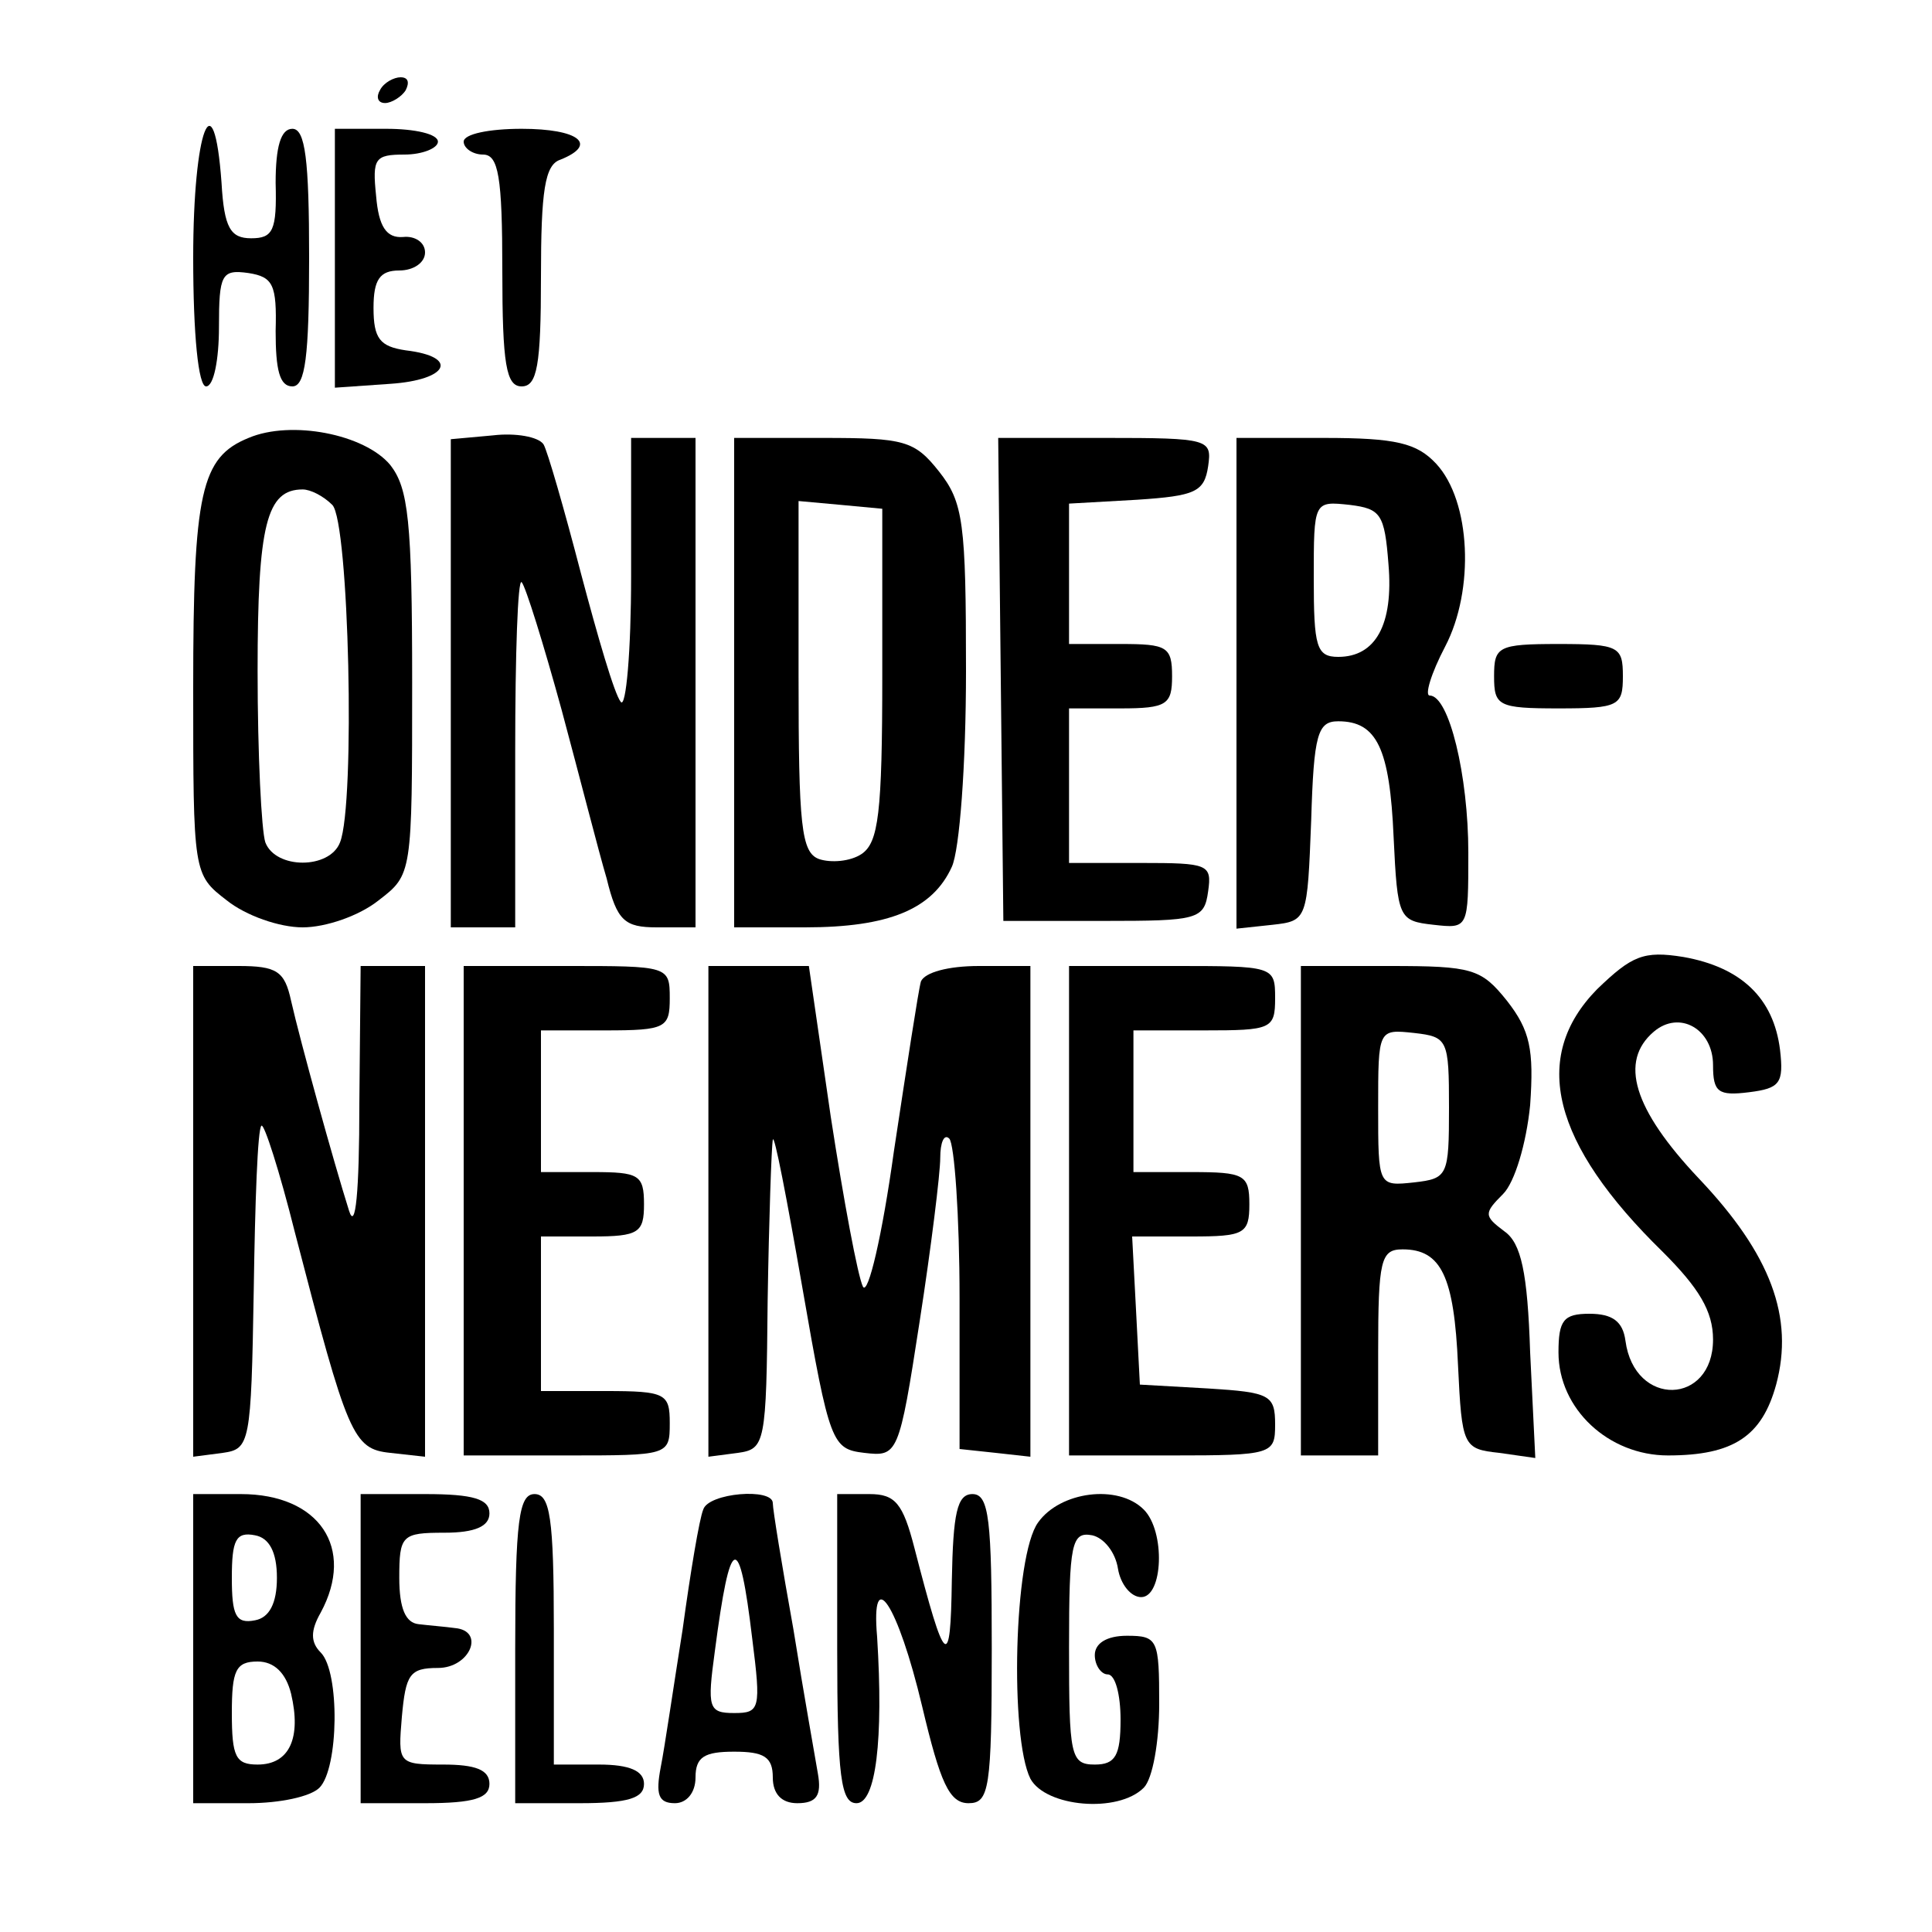
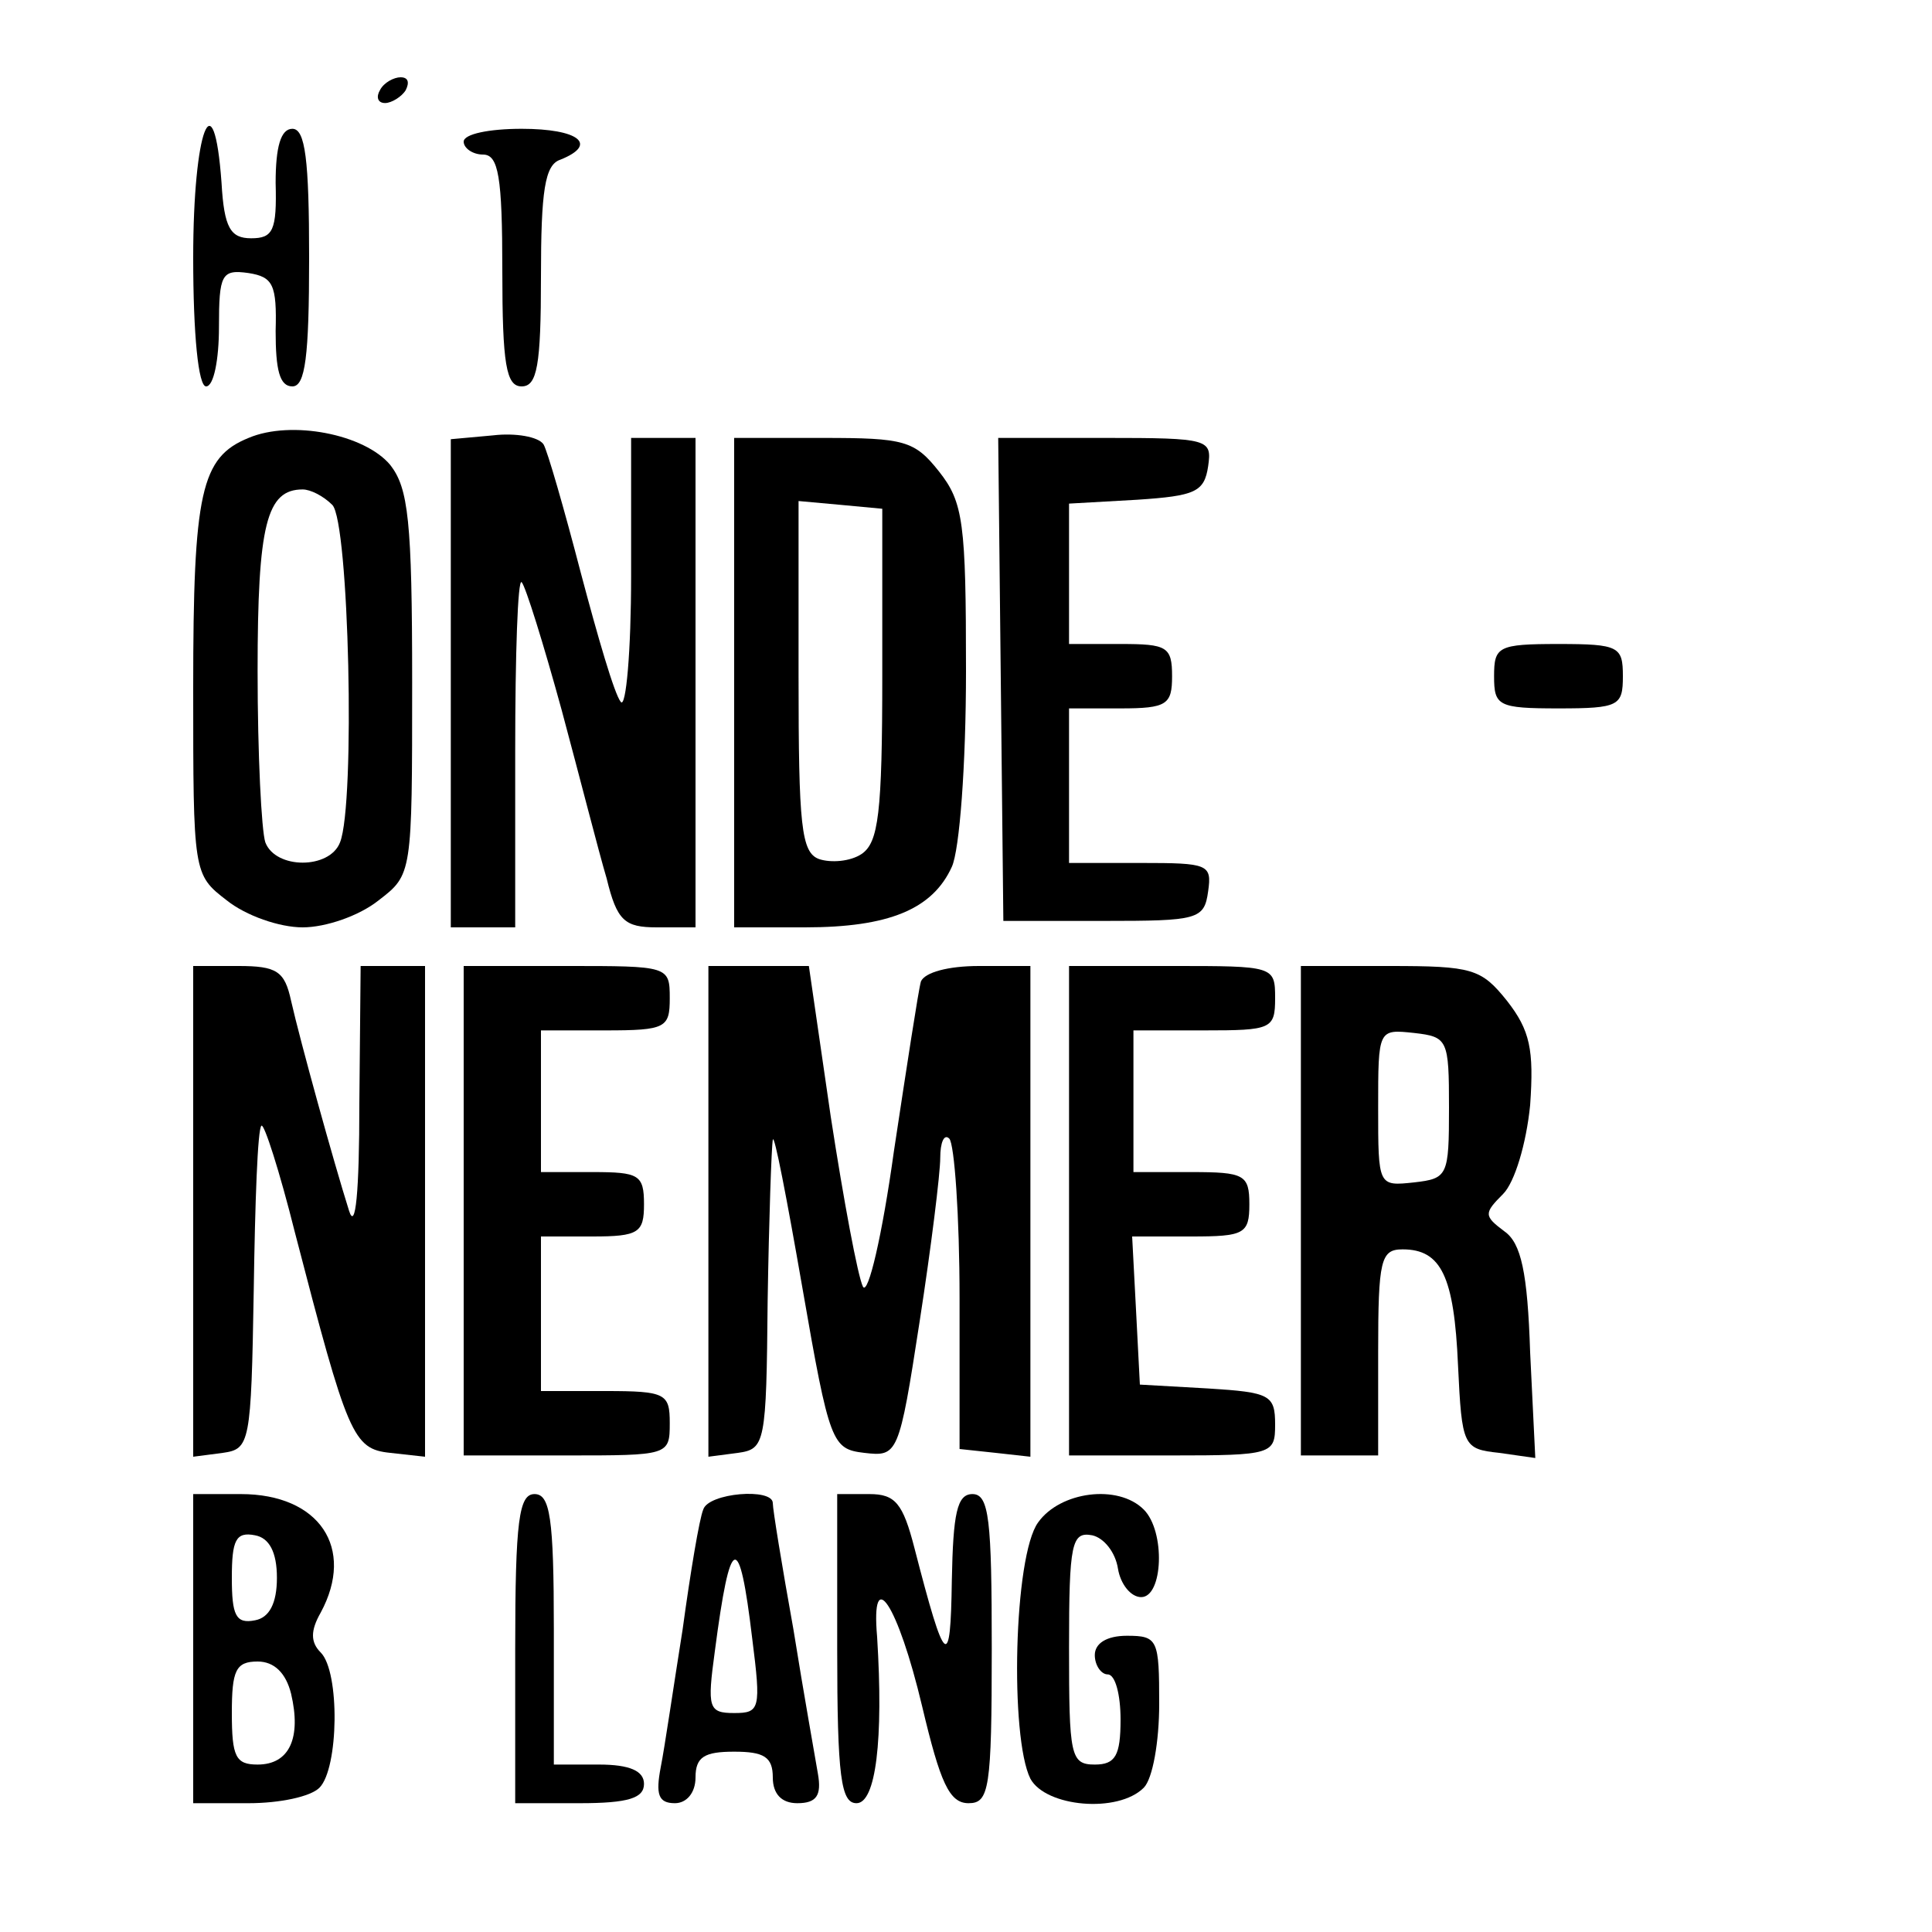
<svg xmlns="http://www.w3.org/2000/svg" version="1.0" width="150pt" height="150pt" viewBox="0 0 150 150" preserveAspectRatio="xMidYMid meet">
  <g transform="translate(0,150) scale(0.1,-0.1)" fill="#000000" stroke="none">
    <path d="M295 1430 c-3 -5 -2 -10 4 -10 5 0 13 5 16 10 3 6 2 10 -4 10 -5 0 -13 -4 -16 -10z" />
    <path d="M150 1300 c0 -60 4 -100 10 -100 6 0 10 21 10 46 0 41 2 45 23 42 19 -3 22 -9 21 -45 0 -30 3 -43 13 -43 10 0 13 23 13 100 0 76 -3 100 -13 100 -9 0 -13 -14 -13 -42 1 -37 -2 -43 -19 -43 -16 0 -21 8 -23 43 -6 83 -22 41 -22 -58z" />
-     <path d="M260 1299 l0 -100 43 3 c45 3 54 21 12 26 -20 3 -25 9 -25 33 0 22 5 29 20 29 11 0 20 6 20 14 0 8 -8 13 -17 12 -13 -1 -19 8 -21 32 -3 29 -1 32 22 32 14 0 26 5 26 10 0 6 -18 10 -40 10 l-40 0 0 -101z" />
    <path d="M360 1390 c0 -5 7 -10 15 -10 12 0 15 -17 15 -90 0 -73 3 -90 15 -90 12 0 15 16 15 85 0 67 3 87 15 91 30 12 14 24 -30 24 -25 0 -45 -4 -45 -10z" />
    <path d="M193 1160 c-37 -15 -43 -42 -43 -194 0 -144 0 -145 26 -165 15 -12 41 -21 59 -21 18 0 44 9 59 21 26 20 26 20 26 169 0 126 -3 151 -17 169 -20 24 -77 35 -110 21z m65 -52 c13 -13 18 -232 6 -262 -8 -21 -50 -21 -58 0 -3 9 -6 68 -6 133 0 114 7 141 35 141 6 0 16 -5 23 -12z" />
    <path d="M383 1162 l-33 -3 0 -190 0 -189 25 0 25 0 0 137 c0 75 2 134 5 131 3 -3 17 -48 31 -99 14 -52 29 -111 35 -131 8 -33 14 -38 39 -38 l30 0 0 190 0 190 -25 0 -25 0 0 -107 c0 -59 -4 -103 -8 -98 -5 6 -18 51 -31 100 -13 50 -26 95 -29 100 -4 6 -22 9 -39 7z" />
    <path d="M570 970 l0 -190 55 0 c65 0 99 14 114 47 6 13 11 79 11 152 0 115 -2 131 -21 155 -19 24 -27 26 -90 26 l-69 0 0 -190z m115 6 c0 -108 -3 -130 -16 -139 -9 -6 -24 -7 -33 -4 -14 5 -16 26 -16 142 l0 136 33 -3 32 -3 0 -129z" />
    <path d="M777 973 l2 -188 78 0 c73 0 78 1 81 23 3 21 0 22 -52 22 l-56 0 0 60 0 60 40 0 c36 0 40 3 40 25 0 23 -4 25 -40 25 l-40 0 0 54 0 55 53 3 c45 3 52 6 55 26 3 21 1 22 -80 22 l-83 0 2 -187z" />
-     <path d="M960 969 l0 -190 28 3 c27 3 27 4 30 81 2 67 5 77 21 77 30 0 40 -21 43 -90 3 -63 4 -65 31 -68 27 -3 27 -3 27 56 0 60 -15 122 -30 122 -4 0 1 17 12 38 23 44 20 113 -7 142 -15 16 -31 20 -87 20 l-68 0 0 -191z m118 93 c4 -47 -10 -72 -39 -72 -17 0 -19 8 -19 61 0 60 0 60 28 57 24 -3 27 -7 30 -46z" />
    <path d="M1160 975 c0 -23 3 -25 50 -25 47 0 50 2 50 25 0 23 -3 25 -50 25 -47 0 -50 -2 -50 -25z" />
-     <path d="M1240 732 c-52 -53 -35 -120 51 -204 28 -28 39 -46 39 -68 0 -51 -61 -53 -68 -1 -2 15 -10 21 -28 21 -20 0 -24 -5 -24 -30 0 -44 39 -80 85 -80 51 0 73 15 84 55 14 52 -4 101 -60 160 -51 54 -62 91 -35 114 20 17 46 2 46 -26 0 -21 4 -24 28 -21 24 3 27 7 24 33 -5 40 -30 64 -75 72 -31 5 -40 1 -67 -25z" />
-     <path d="M150 559 l0 -190 23 3 c21 3 22 7 24 126 1 68 3 126 6 128 2 2 14 -35 26 -83 41 -158 45 -168 74 -171 l27 -3 0 190 0 191 -25 0 -25 0 -1 -107 c0 -69 -3 -99 -8 -83 -12 38 -38 132 -45 163 -5 23 -11 27 -41 27 l-35 0 0 -191z" />
+     <path d="M150 559 l0 -190 23 3 c21 3 22 7 24 126 1 68 3 126 6 128 2 2 14 -35 26 -83 41 -158 45 -168 74 -171 l27 -3 0 190 0 191 -25 0 -25 0 -1 -107 c0 -69 -3 -99 -8 -83 -12 38 -38 132 -45 163 -5 23 -11 27 -41 27 l-35 0 0 -191" />
    <path d="M360 560 l0 -190 80 0 c79 0 80 0 80 25 0 23 -3 25 -50 25 l-50 0 0 60 0 60 40 0 c36 0 40 3 40 25 0 23 -4 25 -40 25 l-40 0 0 55 0 55 50 0 c47 0 50 2 50 25 0 25 -1 25 -80 25 l-80 0 0 -190z" />
    <path d="M550 559 l0 -190 23 3 c21 3 22 7 23 118 1 63 3 120 4 125 1 6 11 -46 23 -115 21 -121 23 -125 48 -128 26 -3 27 -2 43 102 9 58 16 115 16 127 0 12 3 19 7 15 4 -4 8 -60 8 -124 l0 -117 28 -3 27 -3 0 190 0 191 -40 0 c-24 0 -42 -5 -45 -12 -2 -7 -11 -66 -21 -132 -9 -65 -20 -112 -24 -105 -4 8 -15 67 -25 132 l-17 117 -39 0 -39 0 0 -191z" />
    <path d="M830 560 l0 -190 80 0 c78 0 80 1 80 24 0 23 -4 25 -52 28 l-53 3 -3 58 -3 57 46 0 c41 0 45 2 45 25 0 23 -4 25 -45 25 l-45 0 0 55 0 55 55 0 c52 0 55 1 55 25 0 25 -1 25 -80 25 l-80 0 0 -190z" />
    <path d="M1010 560 l0 -190 30 0 30 0 0 80 c0 72 2 80 19 80 30 0 40 -21 43 -90 3 -63 4 -65 32 -68 l28 -4 -4 82 c-2 62 -7 85 -20 94 -16 12 -16 14 -1 29 9 9 18 39 21 69 3 43 0 58 -18 81 -20 25 -27 27 -91 27 l-69 0 0 -190z m115 80 c0 -53 -1 -55 -27 -58 -28 -3 -28 -3 -28 58 0 61 0 61 28 58 26 -3 27 -5 27 -58z" />
    <path d="M150 220 l0 -120 43 0 c24 0 48 5 55 12 15 15 16 90 1 105 -8 8 -8 17 0 31 27 50 -1 92 -62 92 l-37 0 0 -120z m65 55 c0 -20 -6 -31 -17 -33 -15 -3 -18 4 -18 33 0 29 3 36 18 33 11 -2 17 -13 17 -33z m11 -90 c8 -34 -1 -55 -26 -55 -17 0 -20 6 -20 40 0 33 3 40 20 40 13 0 22 -9 26 -25z" />
-     <path d="M280 220 l0 -120 50 0 c38 0 50 4 50 15 0 11 -11 15 -36 15 -35 0 -35 1 -32 37 3 33 6 38 28 38 25 0 37 29 13 31 -7 1 -20 2 -28 3 -10 1 -15 12 -15 36 0 33 2 35 35 35 24 0 35 5 35 15 0 11 -12 15 -50 15 l-50 0 0 -120z" />
    <path d="M400 220 l0 -120 50 0 c38 0 50 4 50 15 0 10 -11 15 -35 15 l-35 0 0 105 c0 87 -3 105 -15 105 -12 0 -15 -20 -15 -120z" />
    <path d="M546 328 c-3 -7 -10 -49 -16 -93 -7 -44 -14 -92 -17 -107 -4 -21 -2 -28 11 -28 9 0 16 8 16 20 0 16 7 20 30 20 23 0 30 -4 30 -20 0 -13 7 -20 19 -20 15 0 19 6 16 23 -2 12 -11 62 -19 112 -9 50 -16 93 -16 98 0 12 -50 8 -54 -5z m38 -100 c7 -55 6 -58 -14 -58 -20 0 -21 4 -15 48 12 92 19 94 29 10z" />
    <path d="M650 220 c0 -100 3 -120 15 -120 15 0 21 49 16 129 -5 57 16 26 35 -54 14 -59 21 -75 36 -75 16 0 18 11 18 120 0 100 -2 120 -15 120 -12 0 -15 -15 -16 -67 -1 -71 -5 -68 -29 25 -9 35 -15 42 -35 42 l-25 0 0 -120z" />
    <path d="M806 318 c-19 -26 -22 -167 -6 -199 12 -22 68 -27 88 -7 7 7 12 36 12 65 0 50 -1 53 -25 53 -16 0 -25 -6 -25 -15 0 -8 5 -15 10 -15 6 0 10 -16 10 -35 0 -28 -4 -35 -20 -35 -19 0 -20 7 -20 91 0 81 2 90 18 87 9 -2 18 -13 20 -26 2 -12 10 -22 18 -22 17 0 19 51 2 68 -20 20 -65 14 -82 -10z" />
  </g>
</svg>